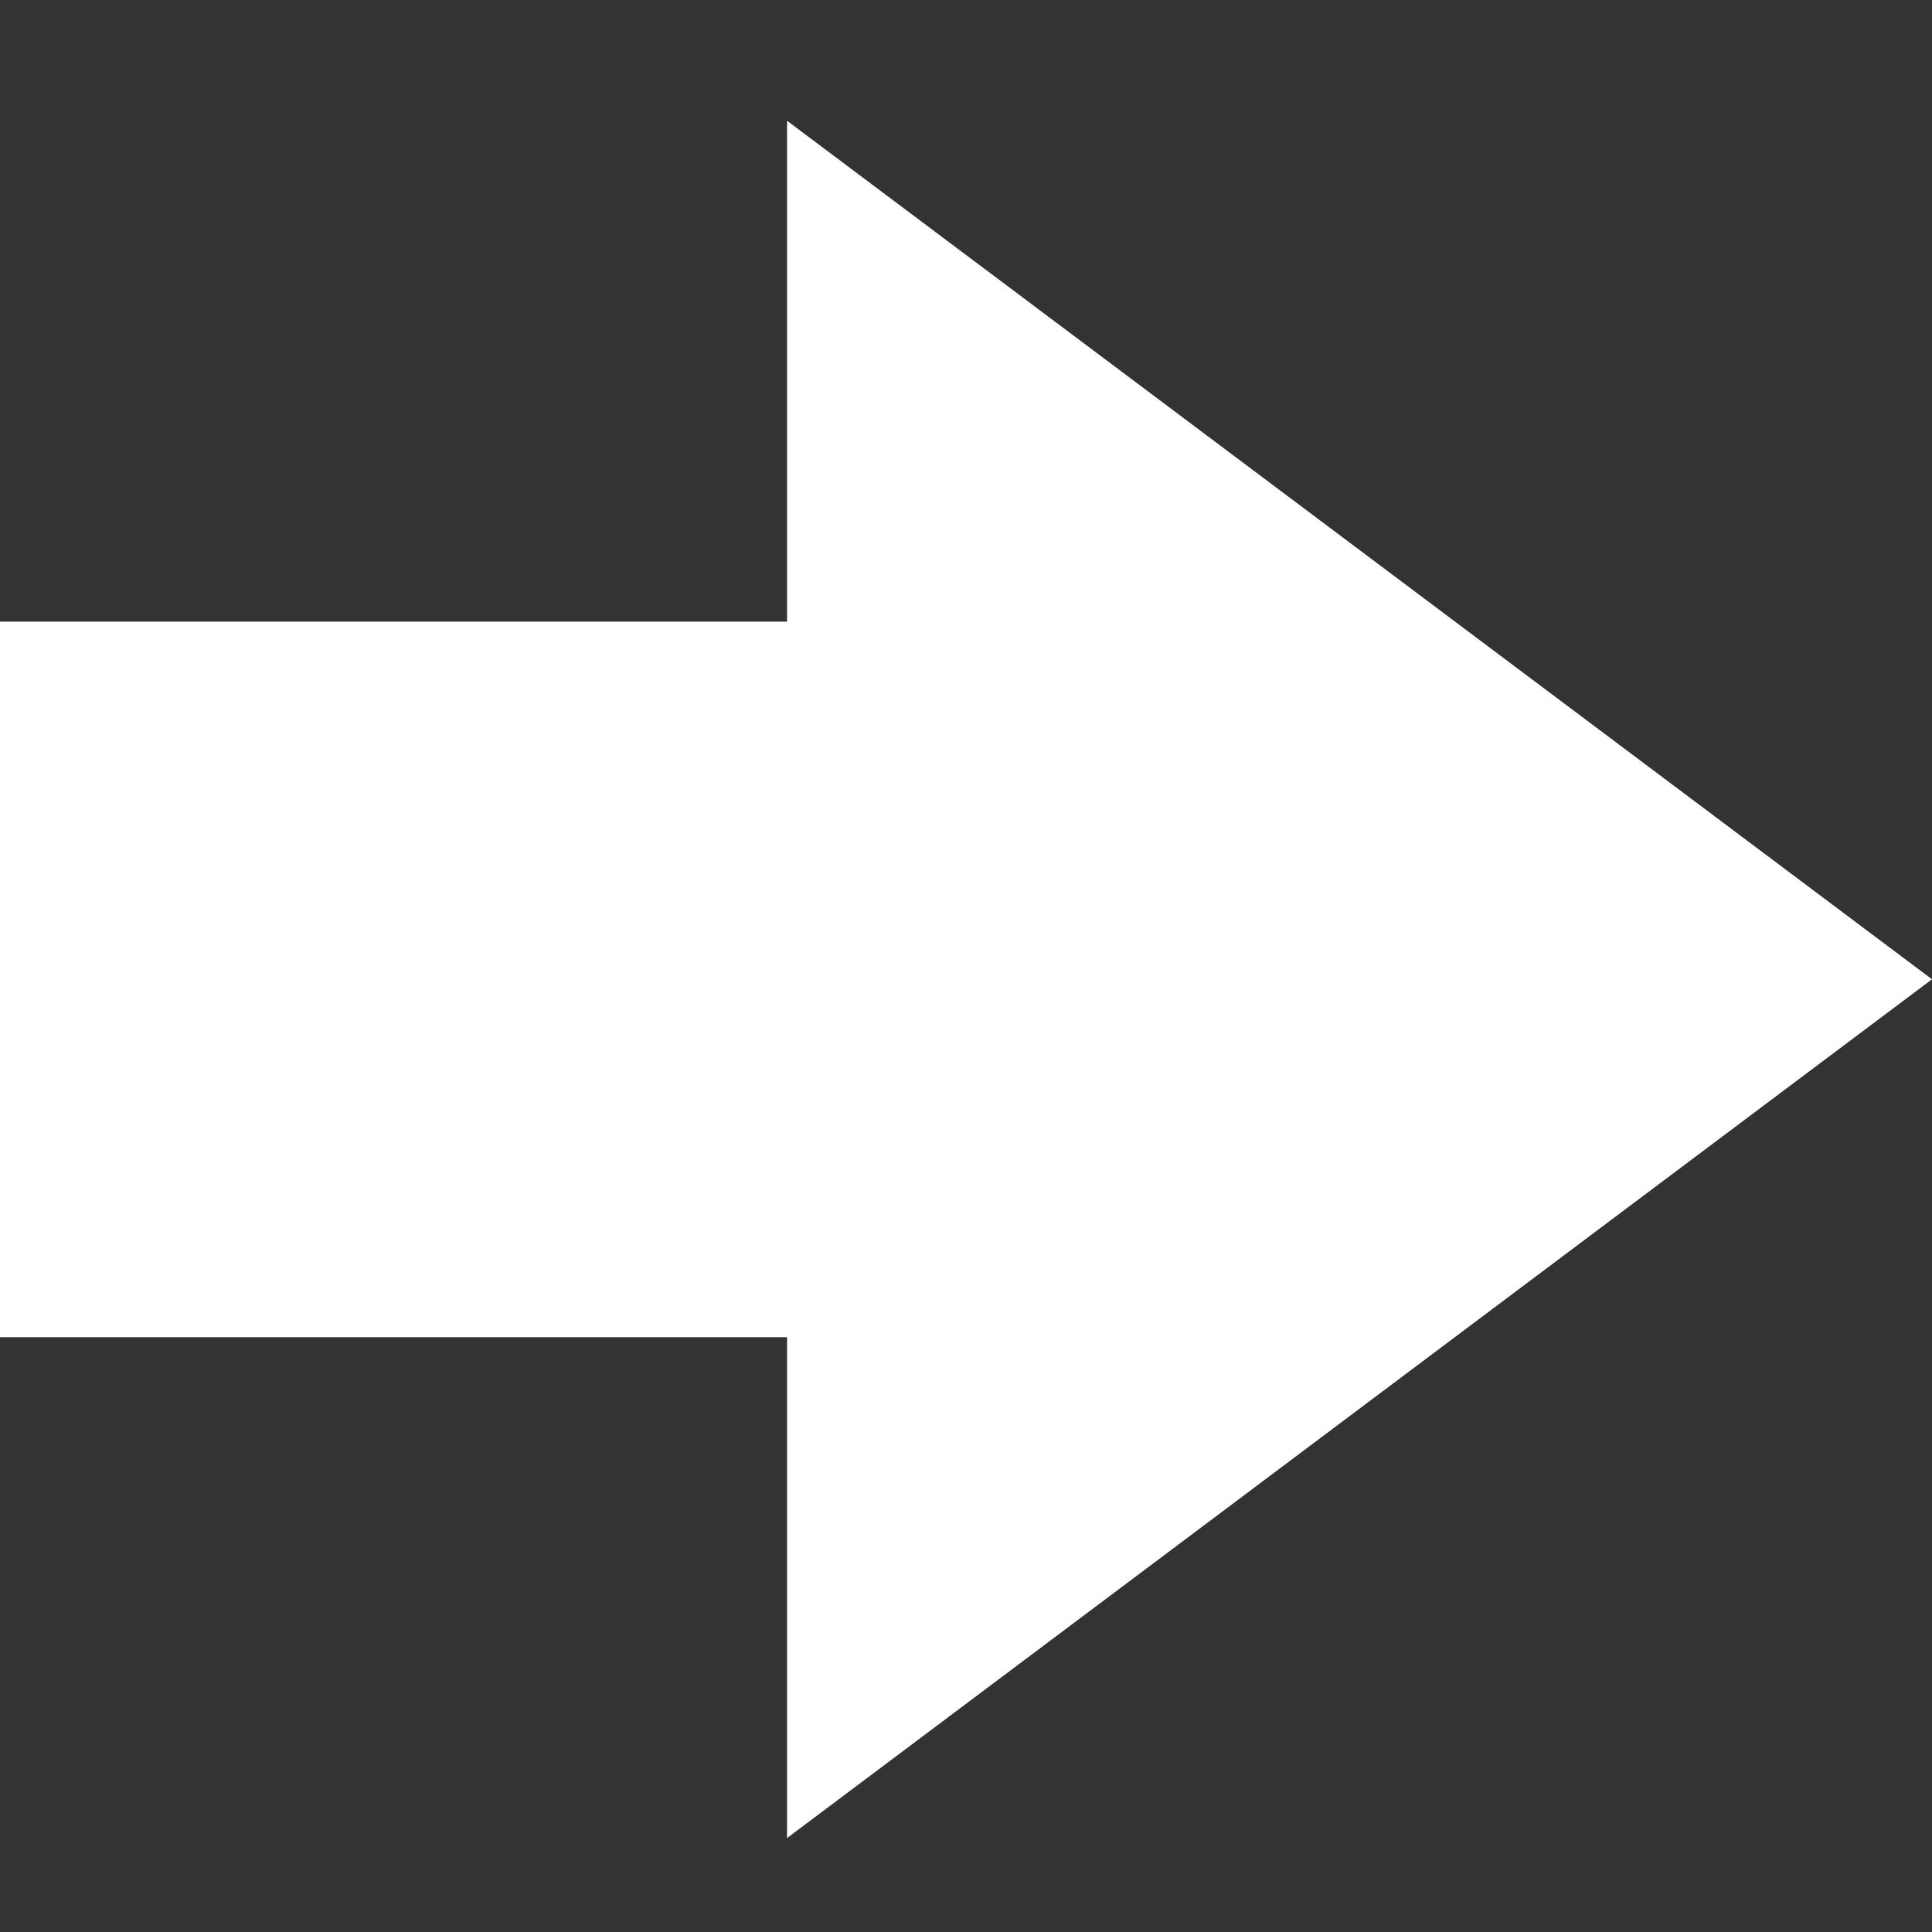
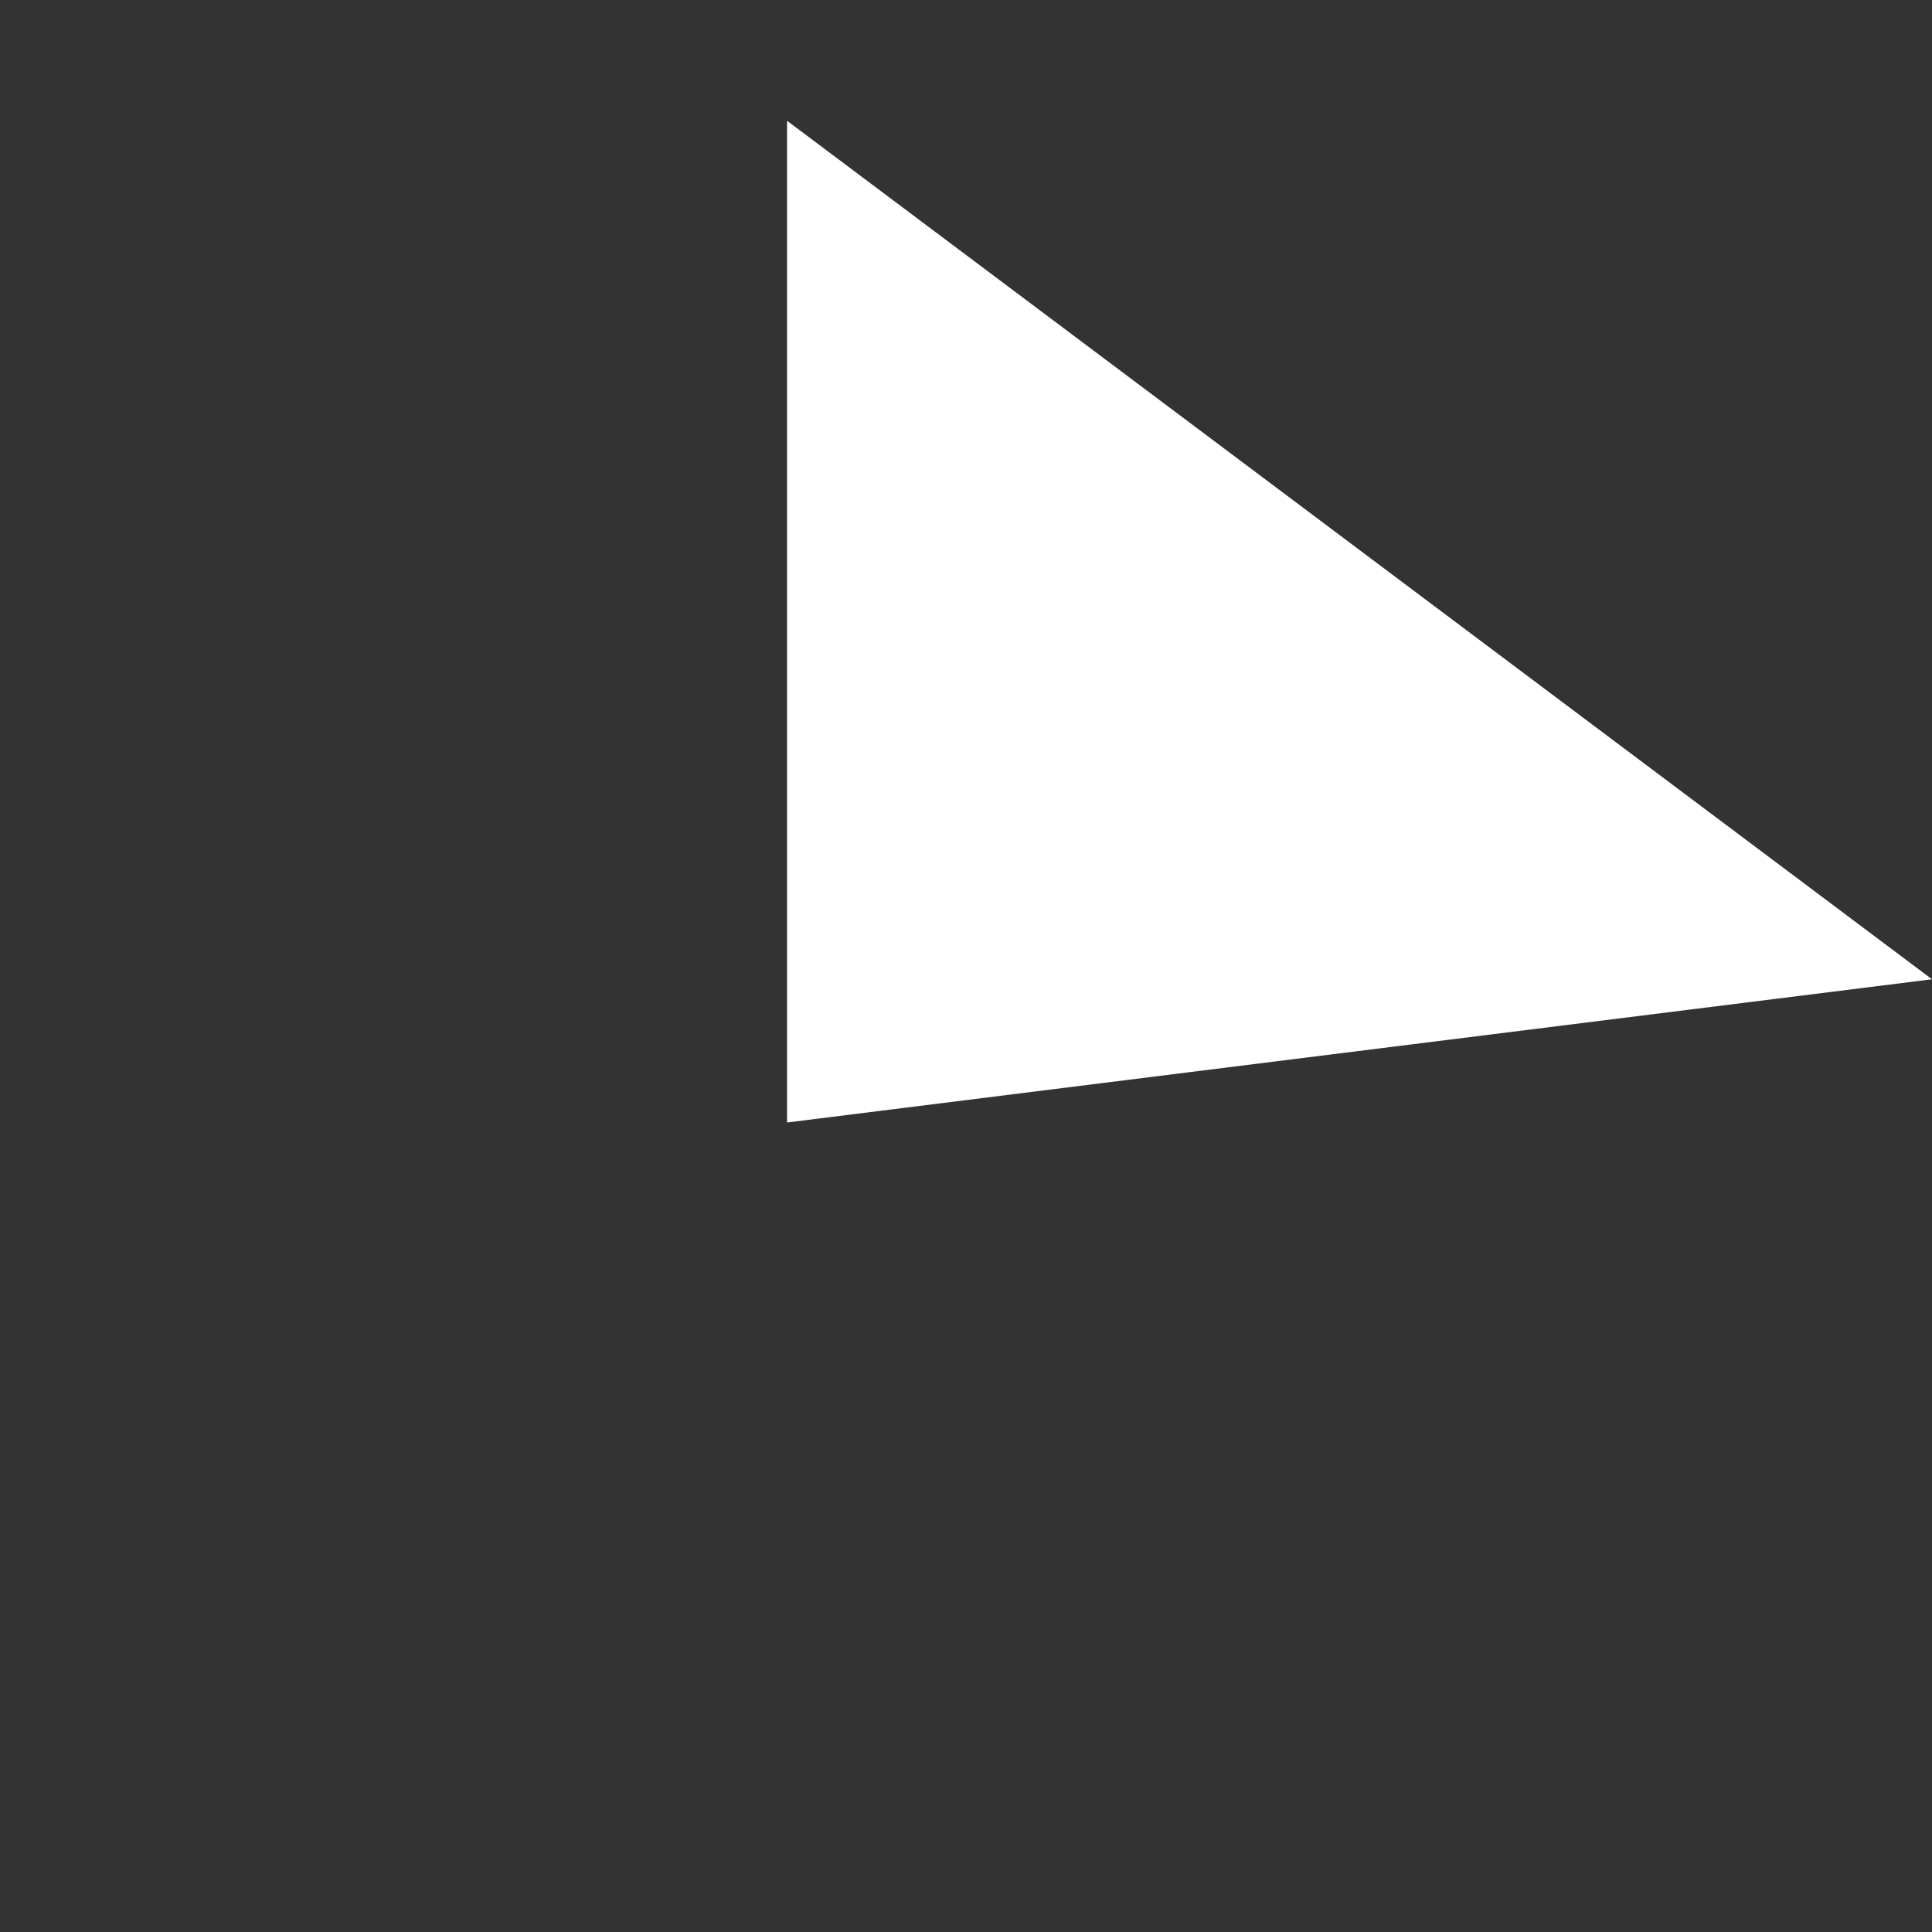
<svg xmlns="http://www.w3.org/2000/svg" id="arrow8" width="16" height="16" viewBox="0 0 16 16">
  <rect x="0" y="0" width="16" height="16" fill="#333333" stroke="none" />
-   <rect id="長方形_282" data-name="長方形 282" width="16" height="16" transform="translate(0)" fill="#fff" opacity="0" />
-   <path id="パス_39" data-name="パス 39" d="M6.518,0V4.148H0v5.926H6.518v4.148L16,7.11Z" transform="translate(0 1)" fill="#fff" />
+   <path id="パス_39" data-name="パス 39" d="M6.518,0V4.148H0H6.518v4.148L16,7.11Z" transform="translate(0 1)" fill="#fff" />
</svg>